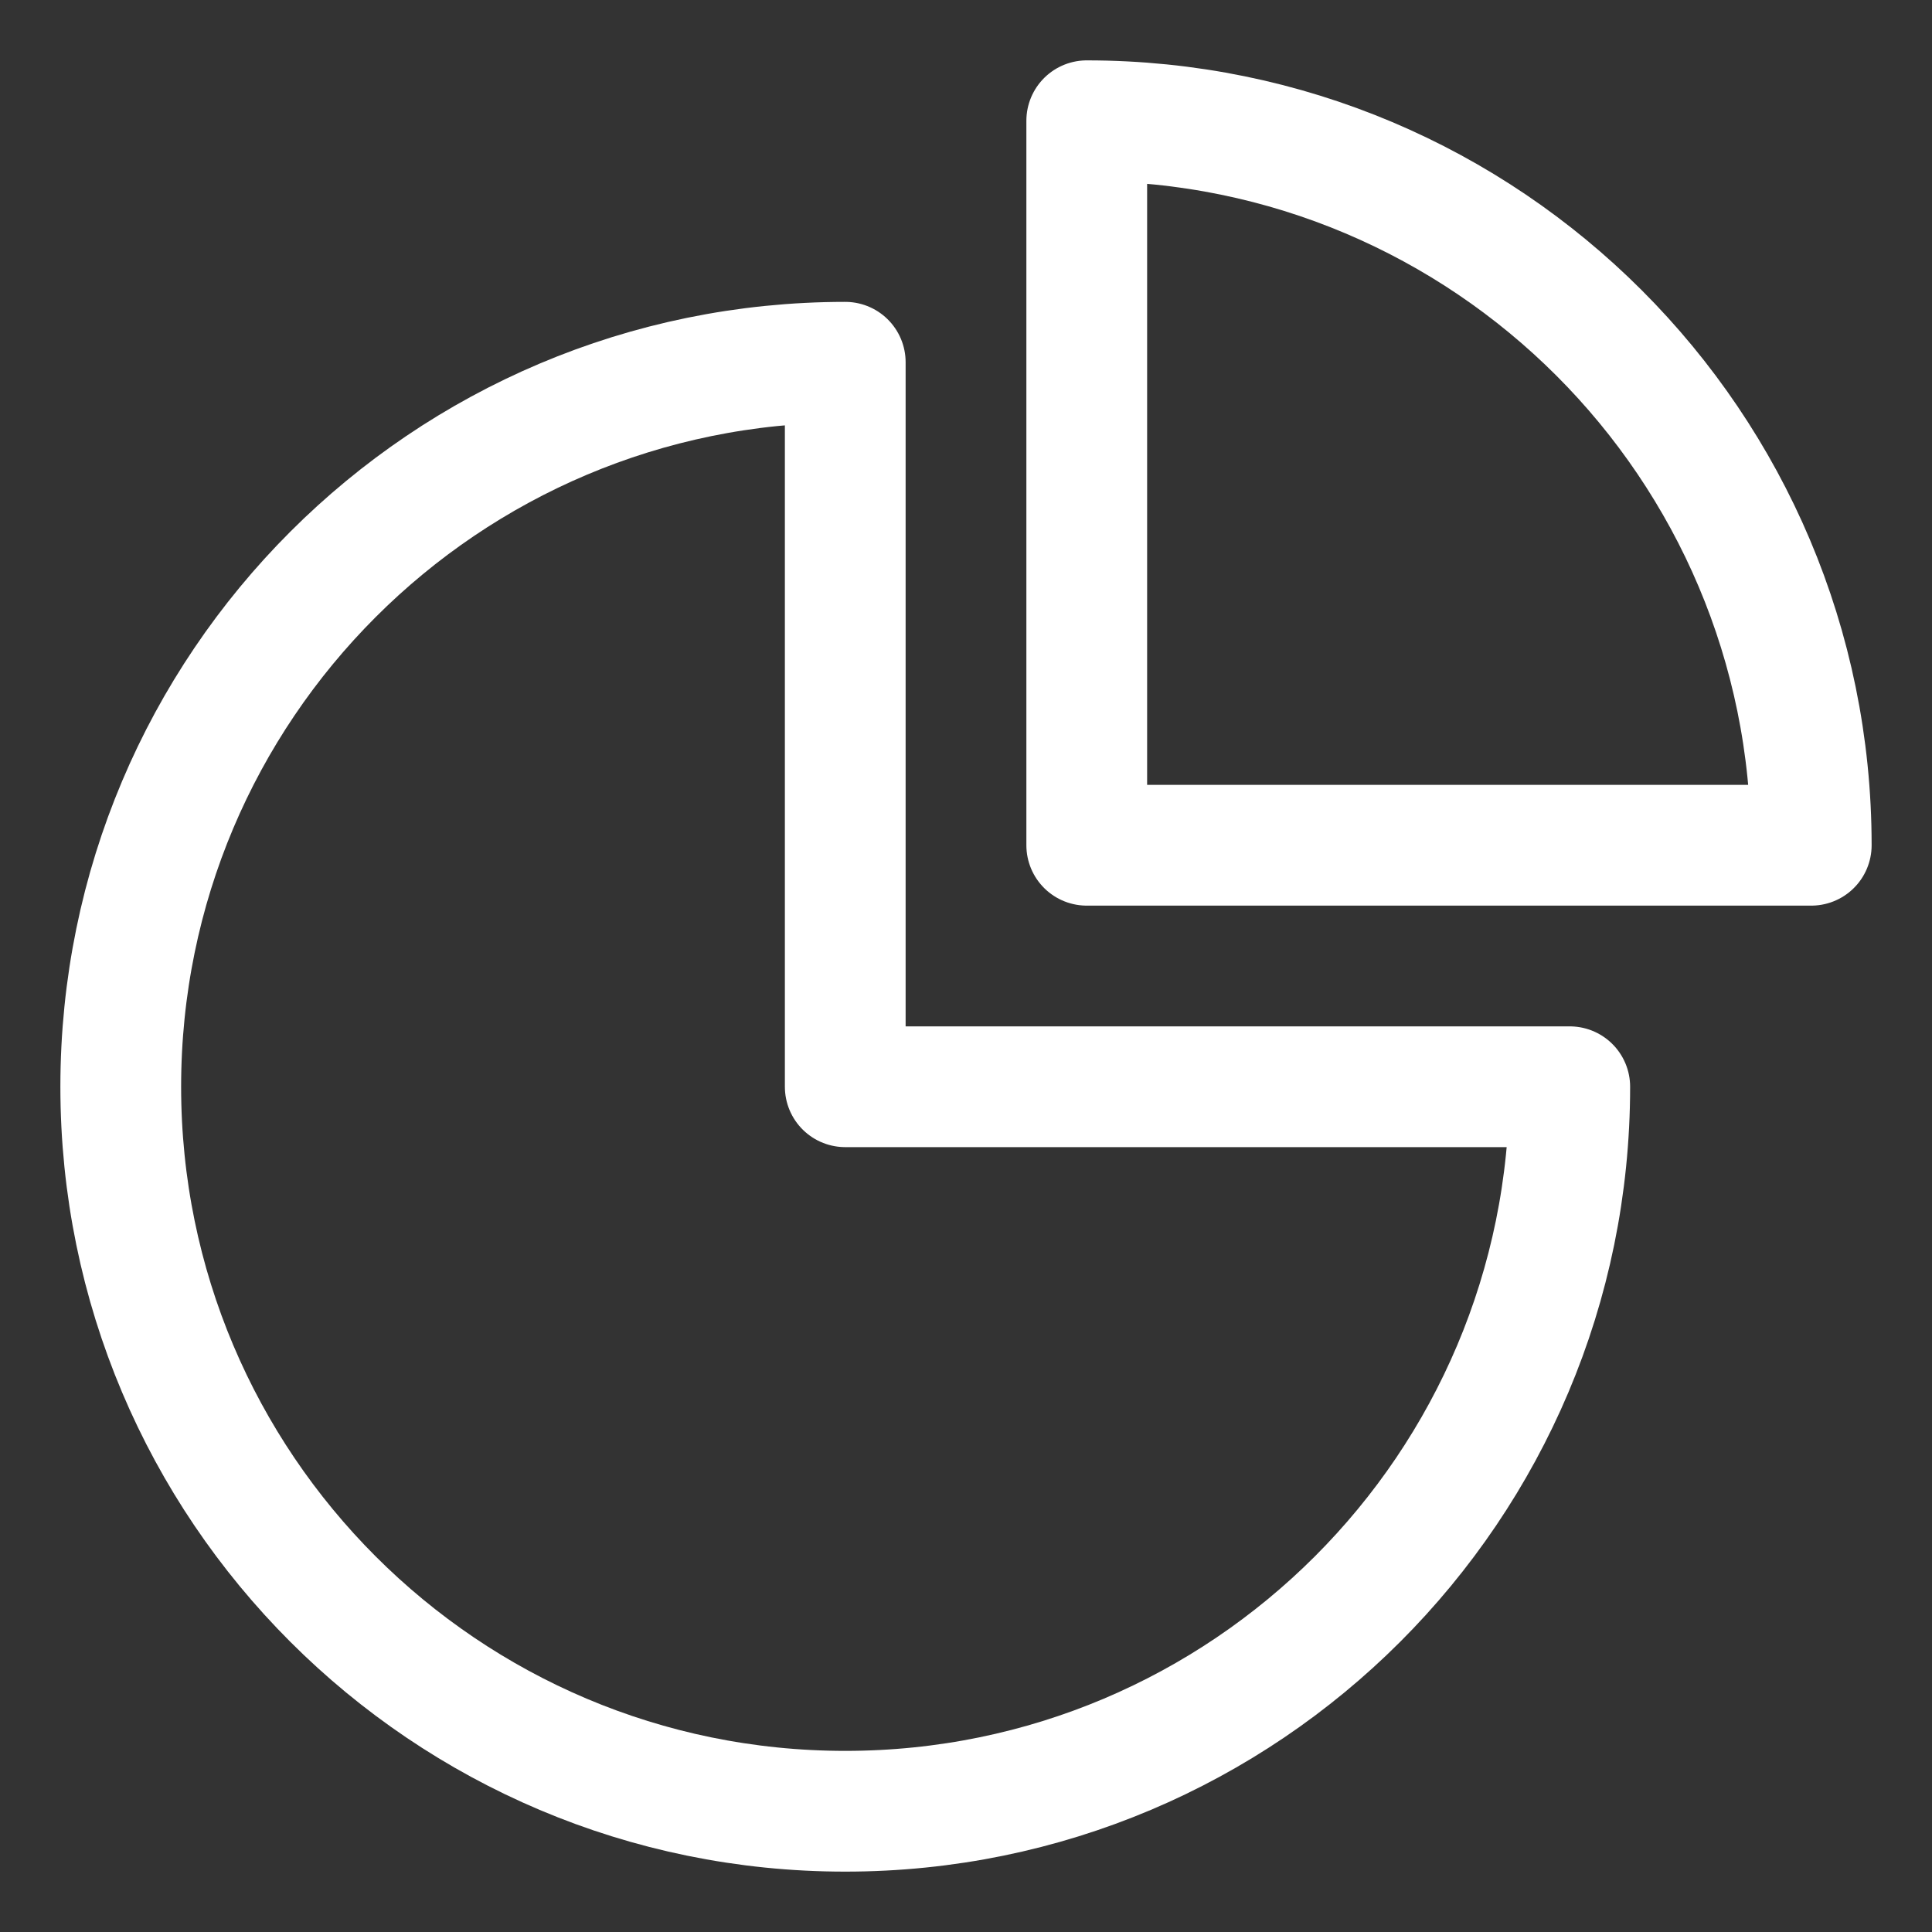
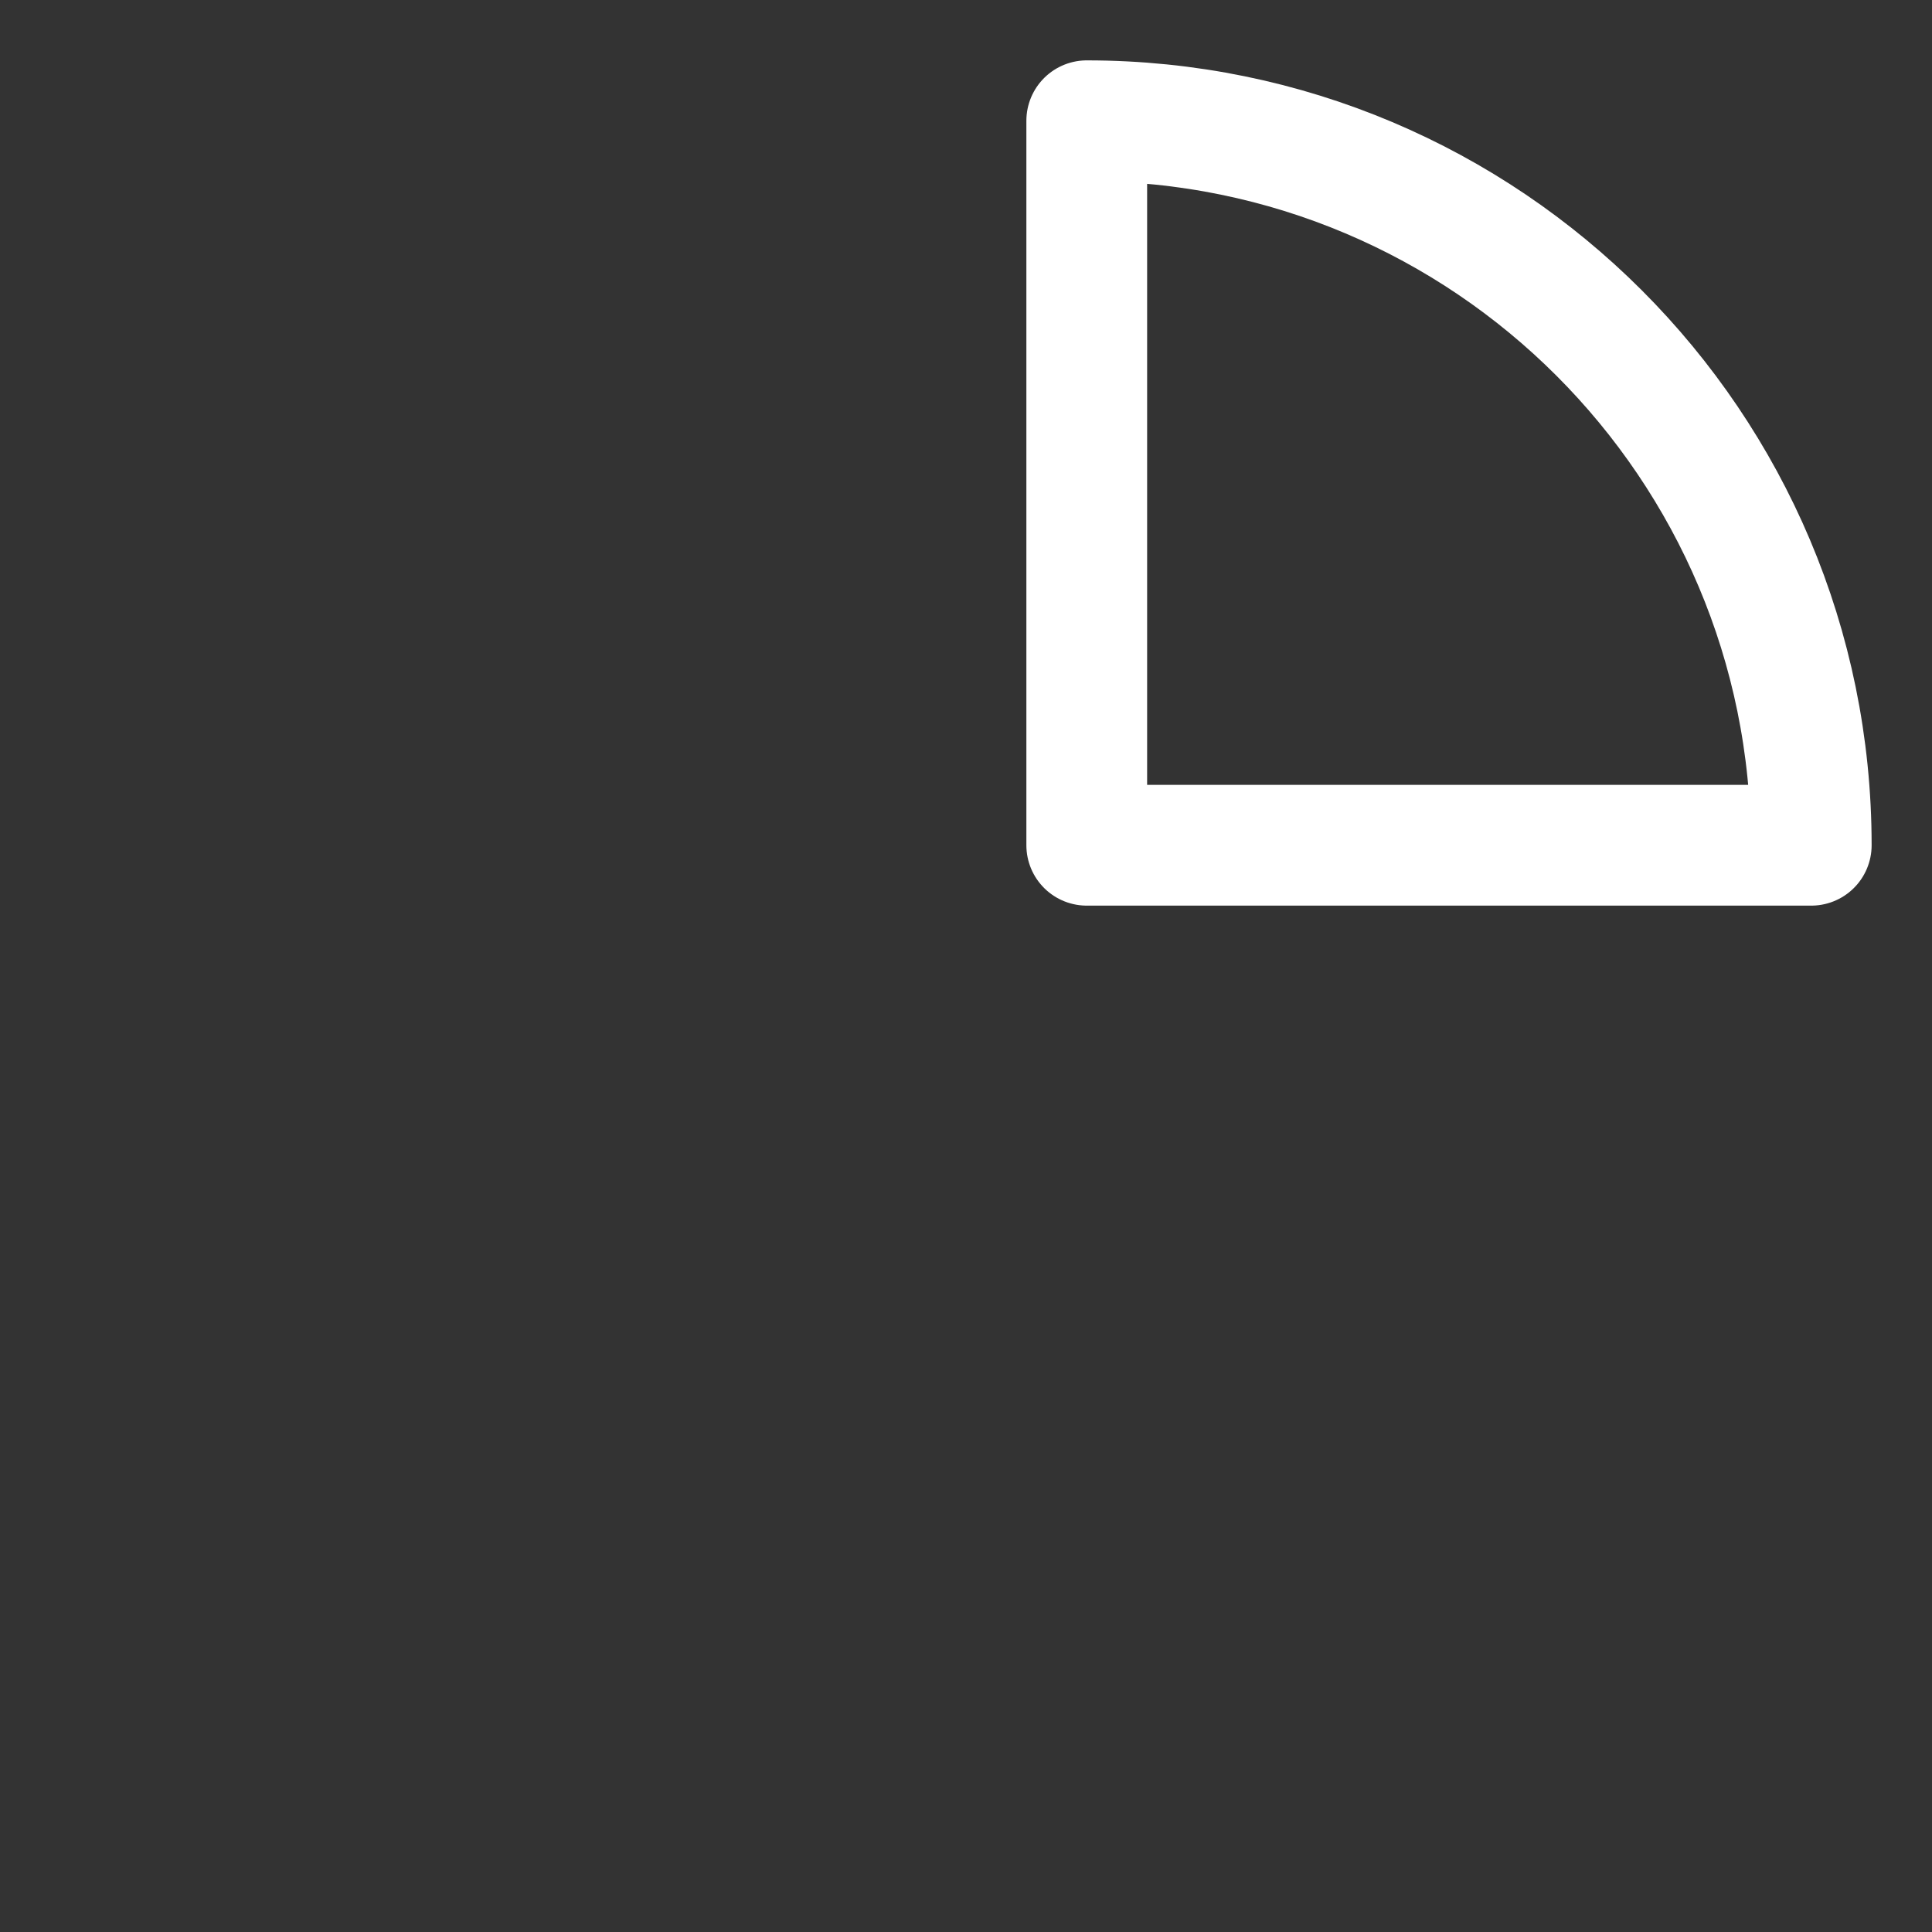
<svg xmlns="http://www.w3.org/2000/svg" width="24" height="24" viewBox="0 0 24 24" fill="none">
  <rect x="0" y="0" width="24" height="24" fill="#333333" stroke="none" />
  <path fill-rule="evenodd" clip-rule="evenodd" d="M13.5 1.5V10.5H22.5C22.5 5.529 18.471 1.5 13.5 1.5Z" stroke="#FFFFFF" stroke-width="1.5" stroke-linecap="round" stroke-linejoin="round" />
-   <path fill-rule="evenodd" clip-rule="evenodd" d="M10.5 4.5C5.529 4.5 1.5 8.529 1.5 13.5C1.5 18.471 5.529 22.5 10.5 22.5C15.471 22.5 19.5 18.471 19.5 13.5H10.5V4.5Z" stroke="#FFFFFF" stroke-width="1.5" stroke-linecap="round" stroke-linejoin="round" />
</svg>